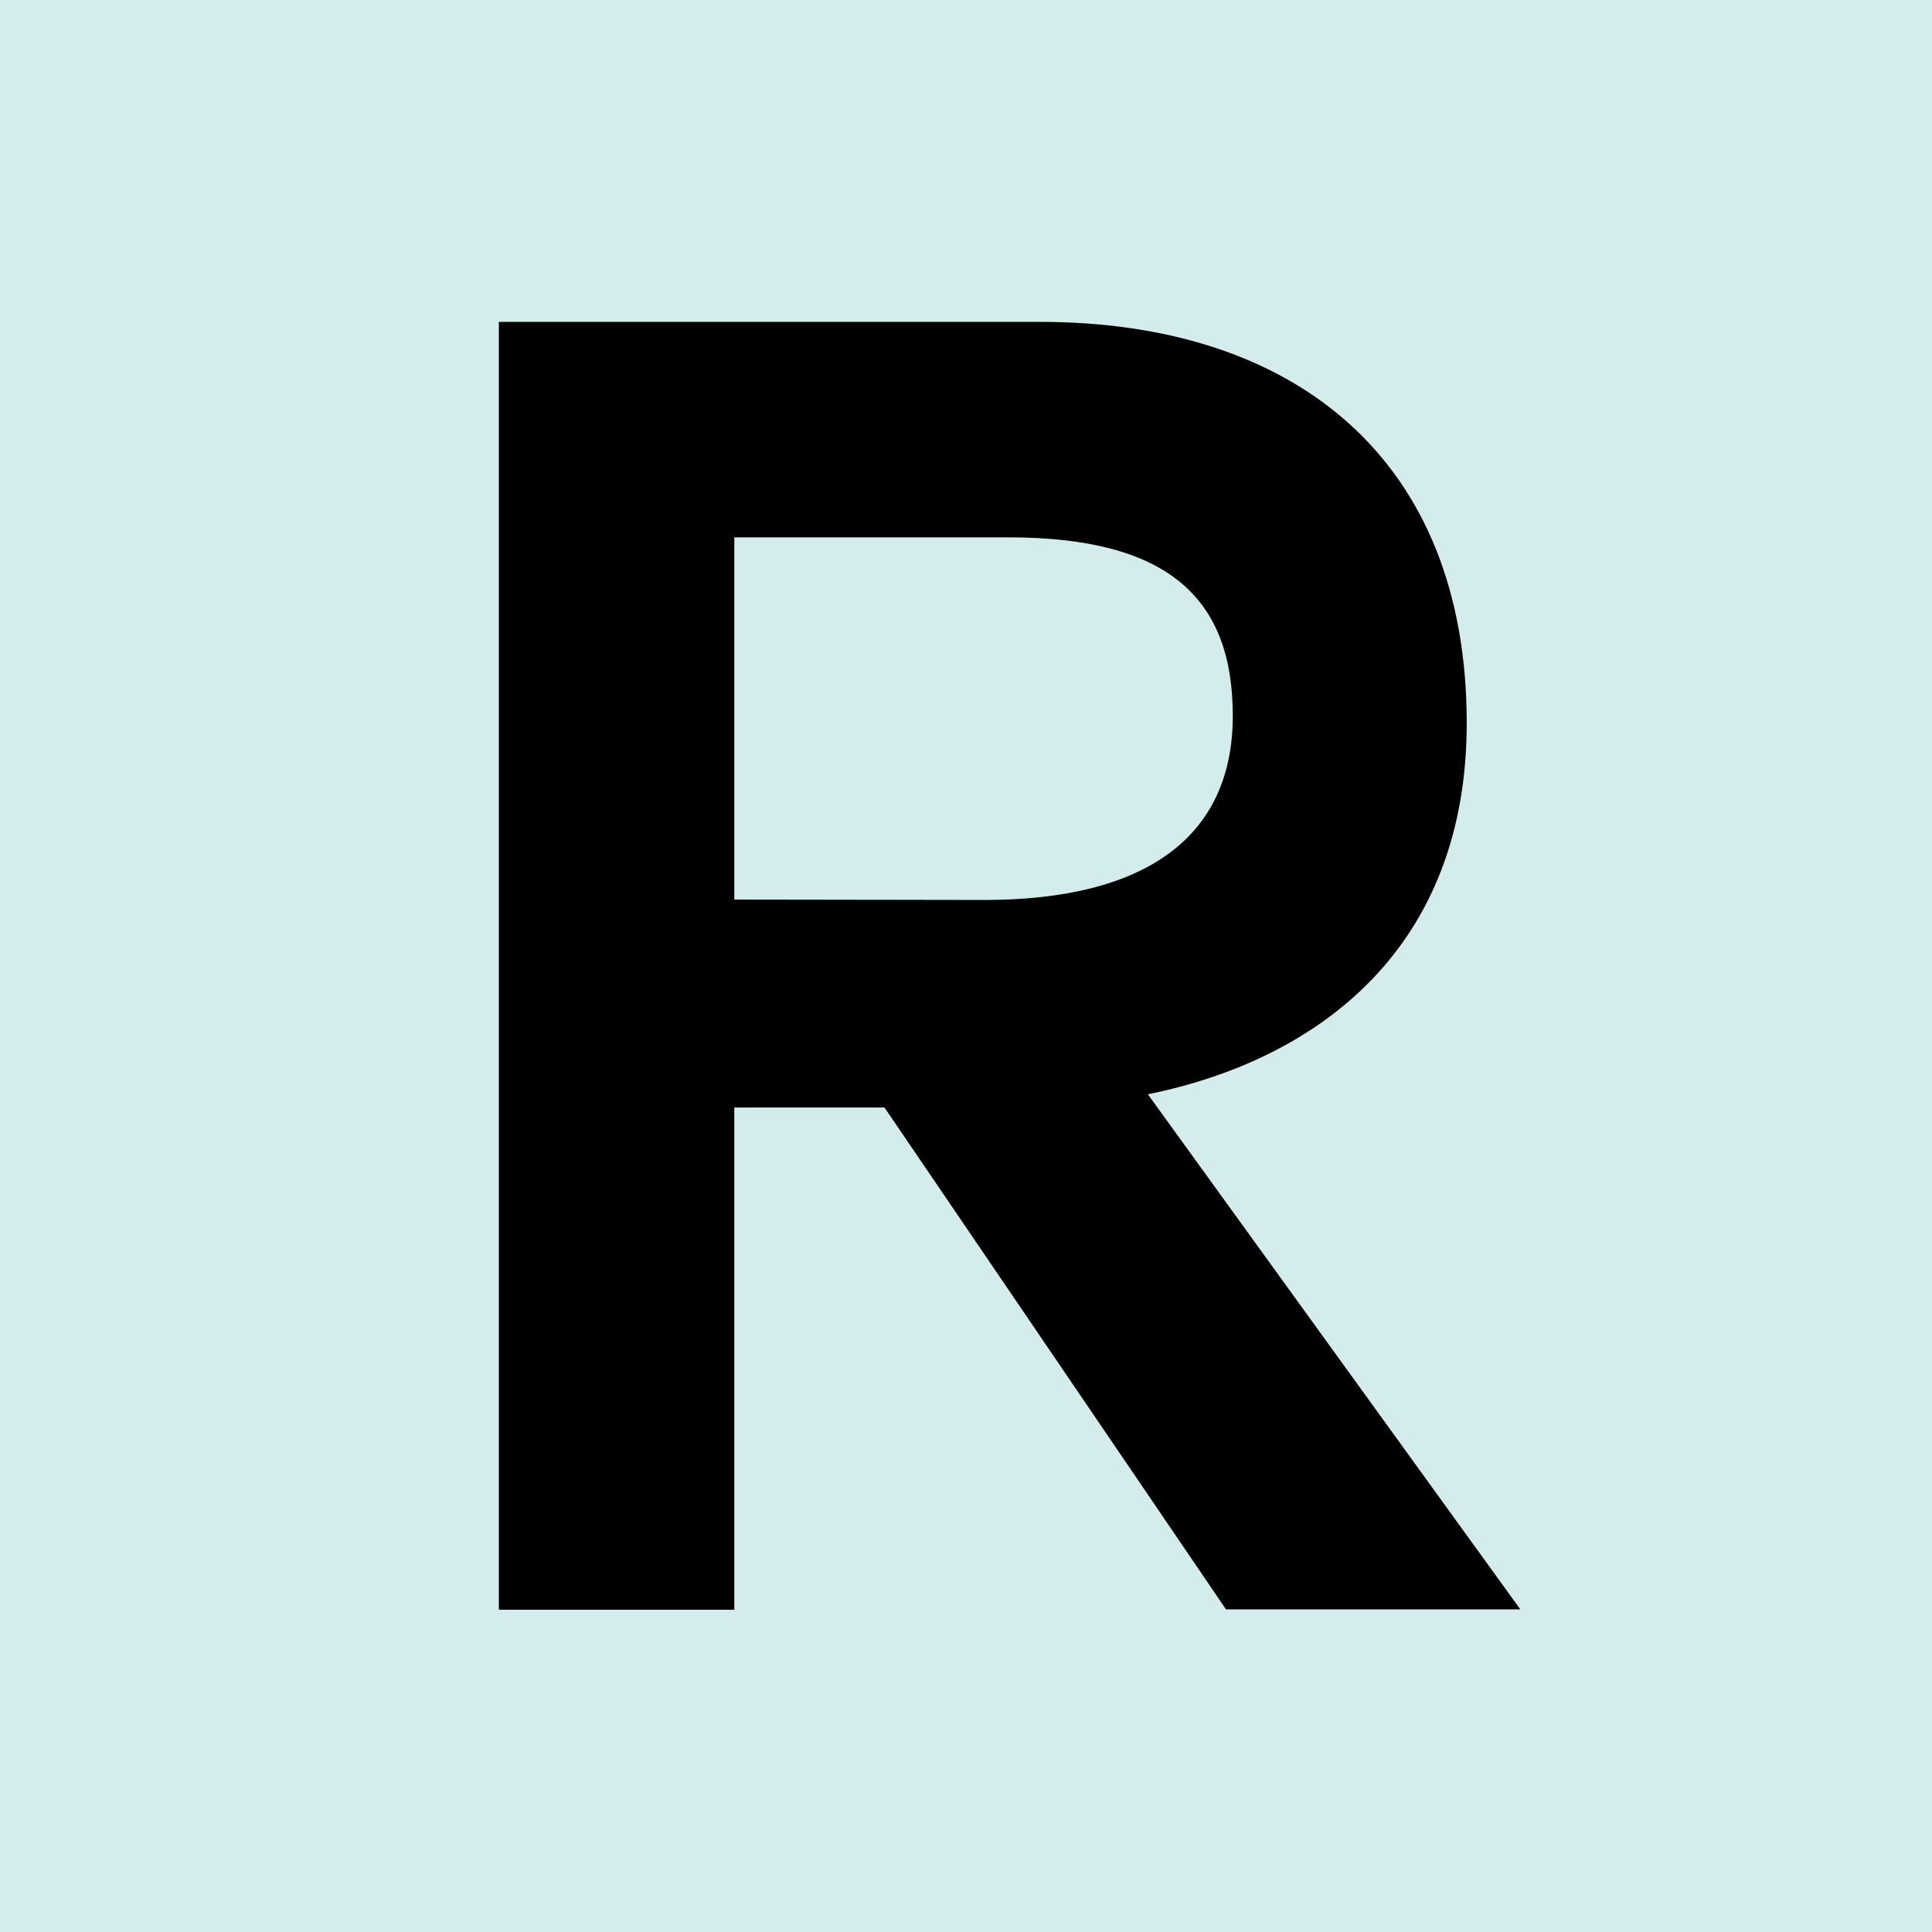
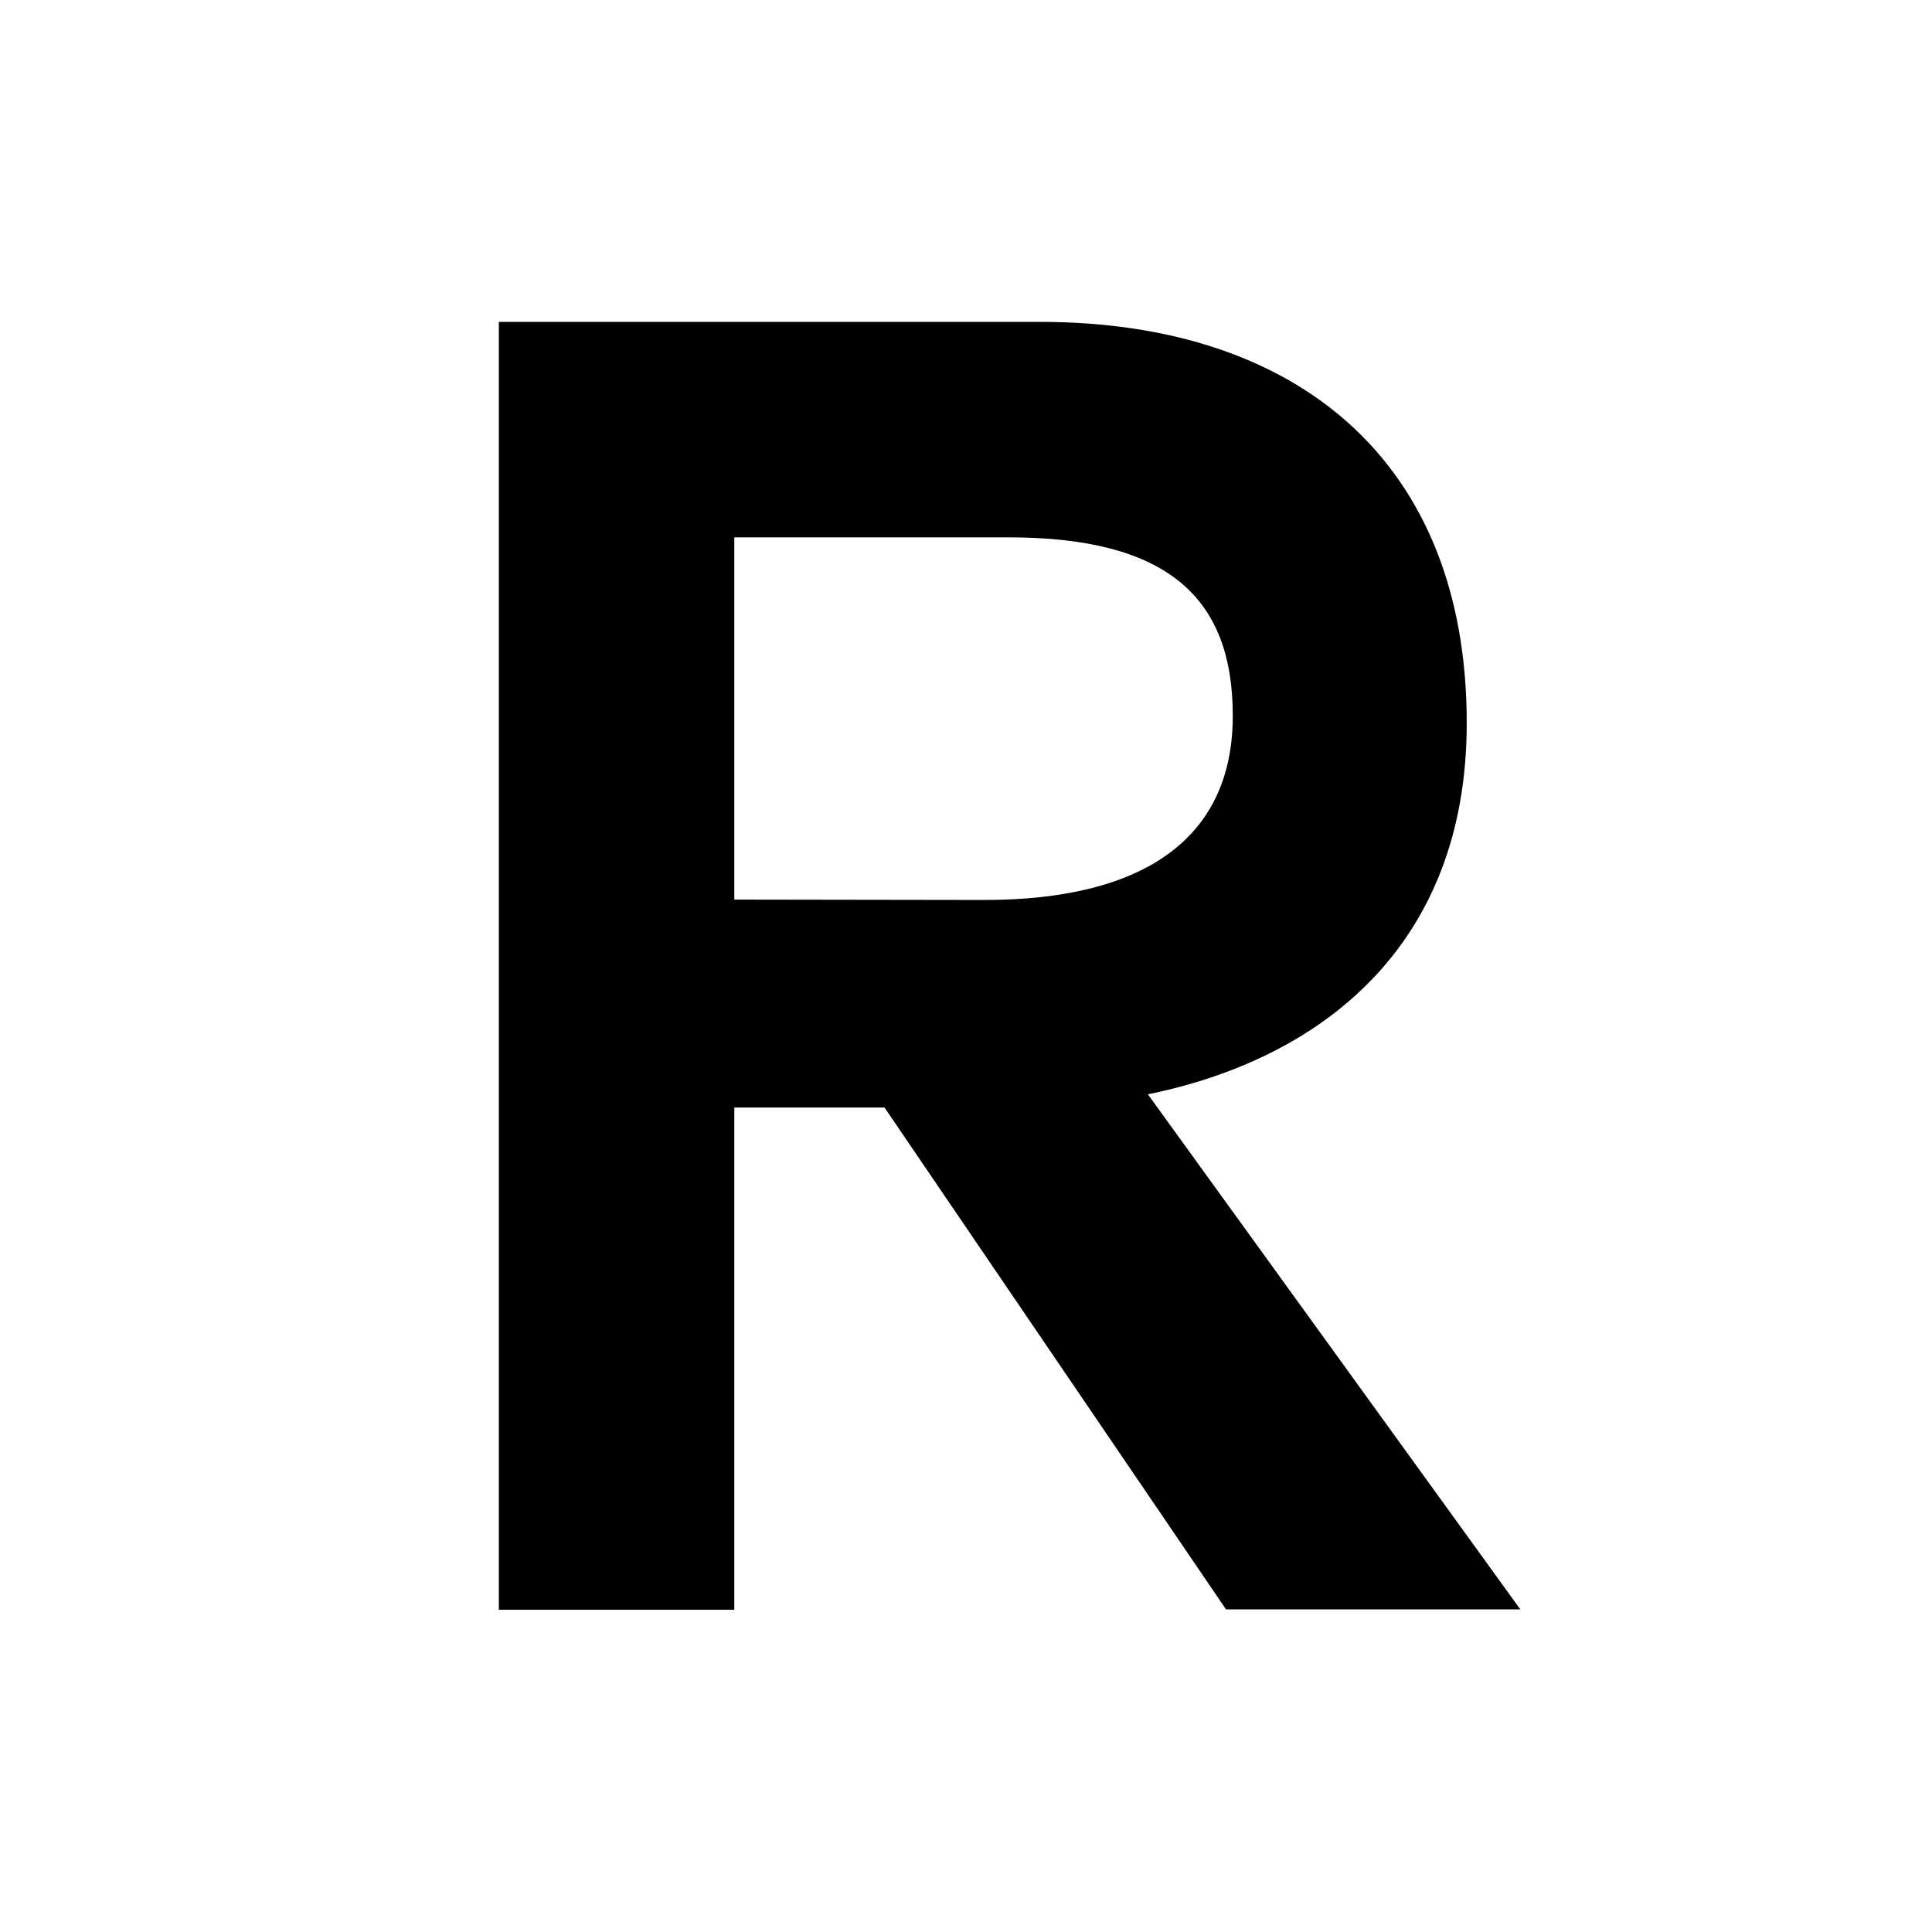
<svg xmlns="http://www.w3.org/2000/svg" viewBox="0 0 512 512">
-   <path d="M0,0h512v512H0V0z" fill="#d4ecec" />
-   <path d="M388.7 191.6c0-69.7-45.3-106.3-113.1-106.3H132.2v341.3h62.4V293.5h39.8l90.5 133h78L304.2 290c45.7-9.3 84.5-39.1 84.5-98.4h0zm-194.1 46.8v-96h72.6c42.4 0 59.5 16.1 59.5 47.3 0 32.7-23.9 48.8-65.8 48.8l-66.3-.1h0z" />
+   <path d="M388.7 191.6c0-69.7-45.3-106.3-113.1-106.3H132.2v341.3h62.4V293.5h39.8l90.5 133h78L304.2 290c45.7-9.3 84.5-39.1 84.5-98.4zm-194.1 46.8v-96h72.6c42.4 0 59.5 16.1 59.5 47.3 0 32.7-23.9 48.8-65.8 48.8l-66.3-.1h0z" />
</svg>